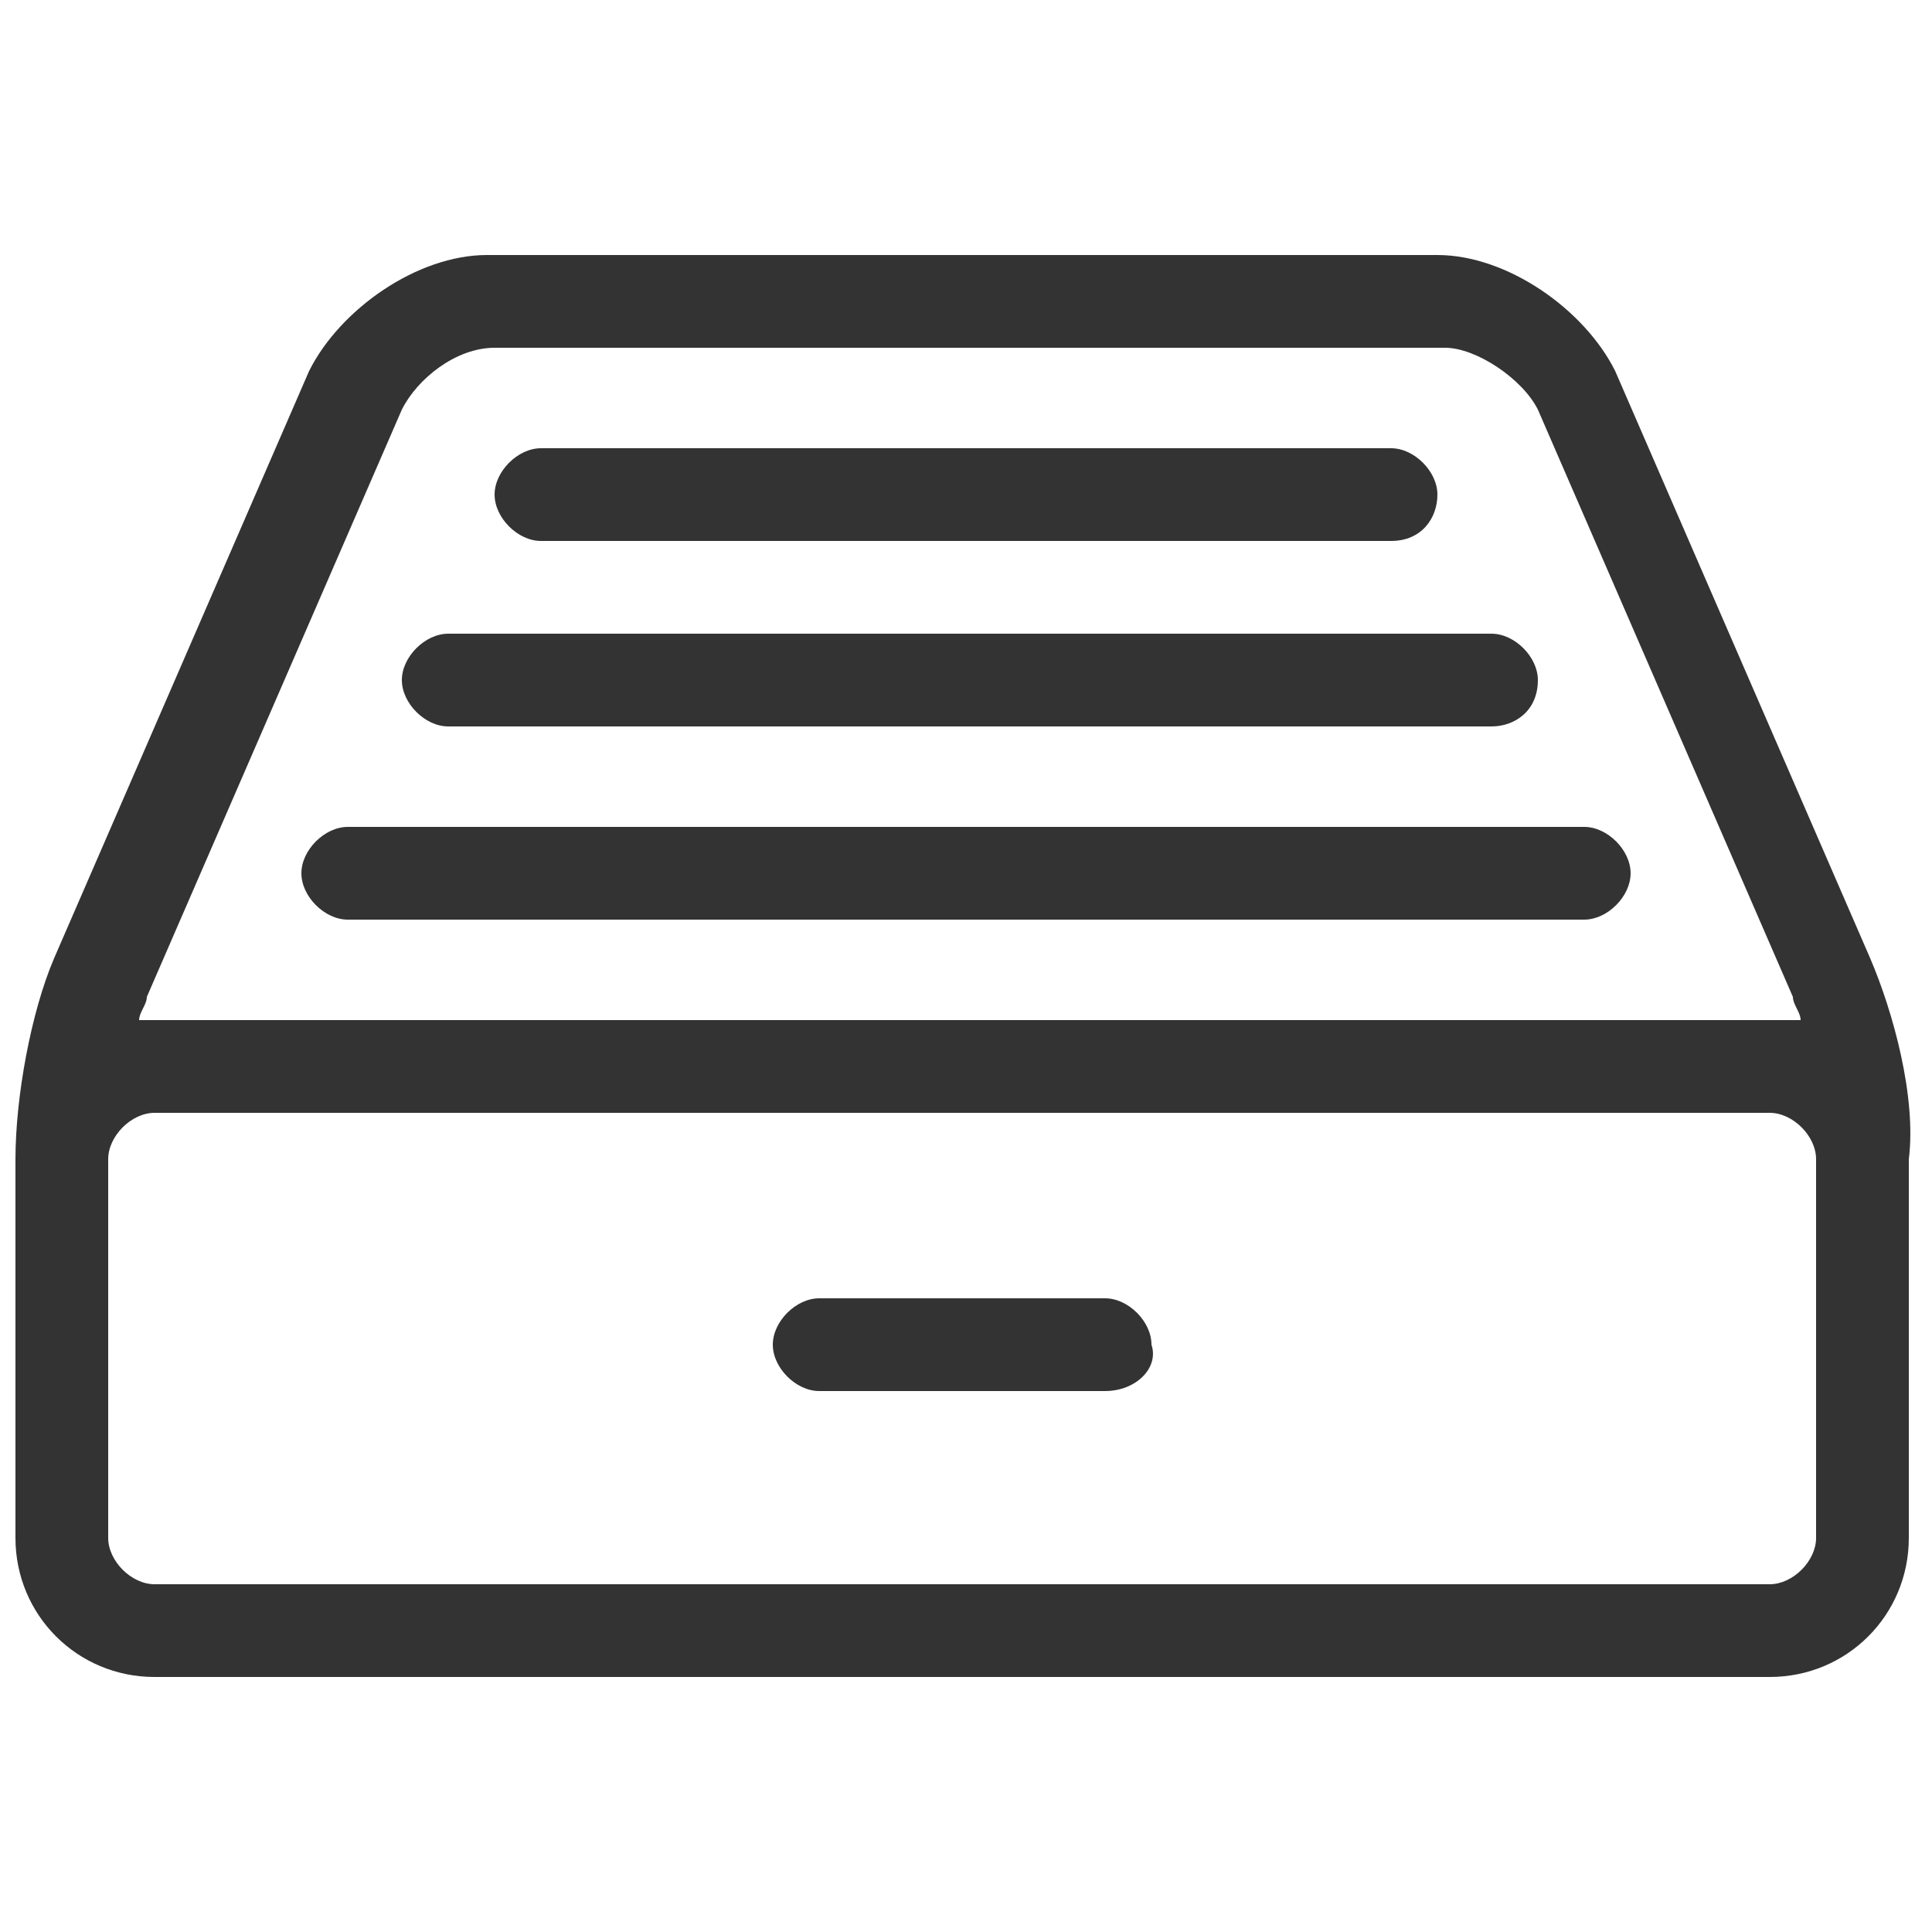
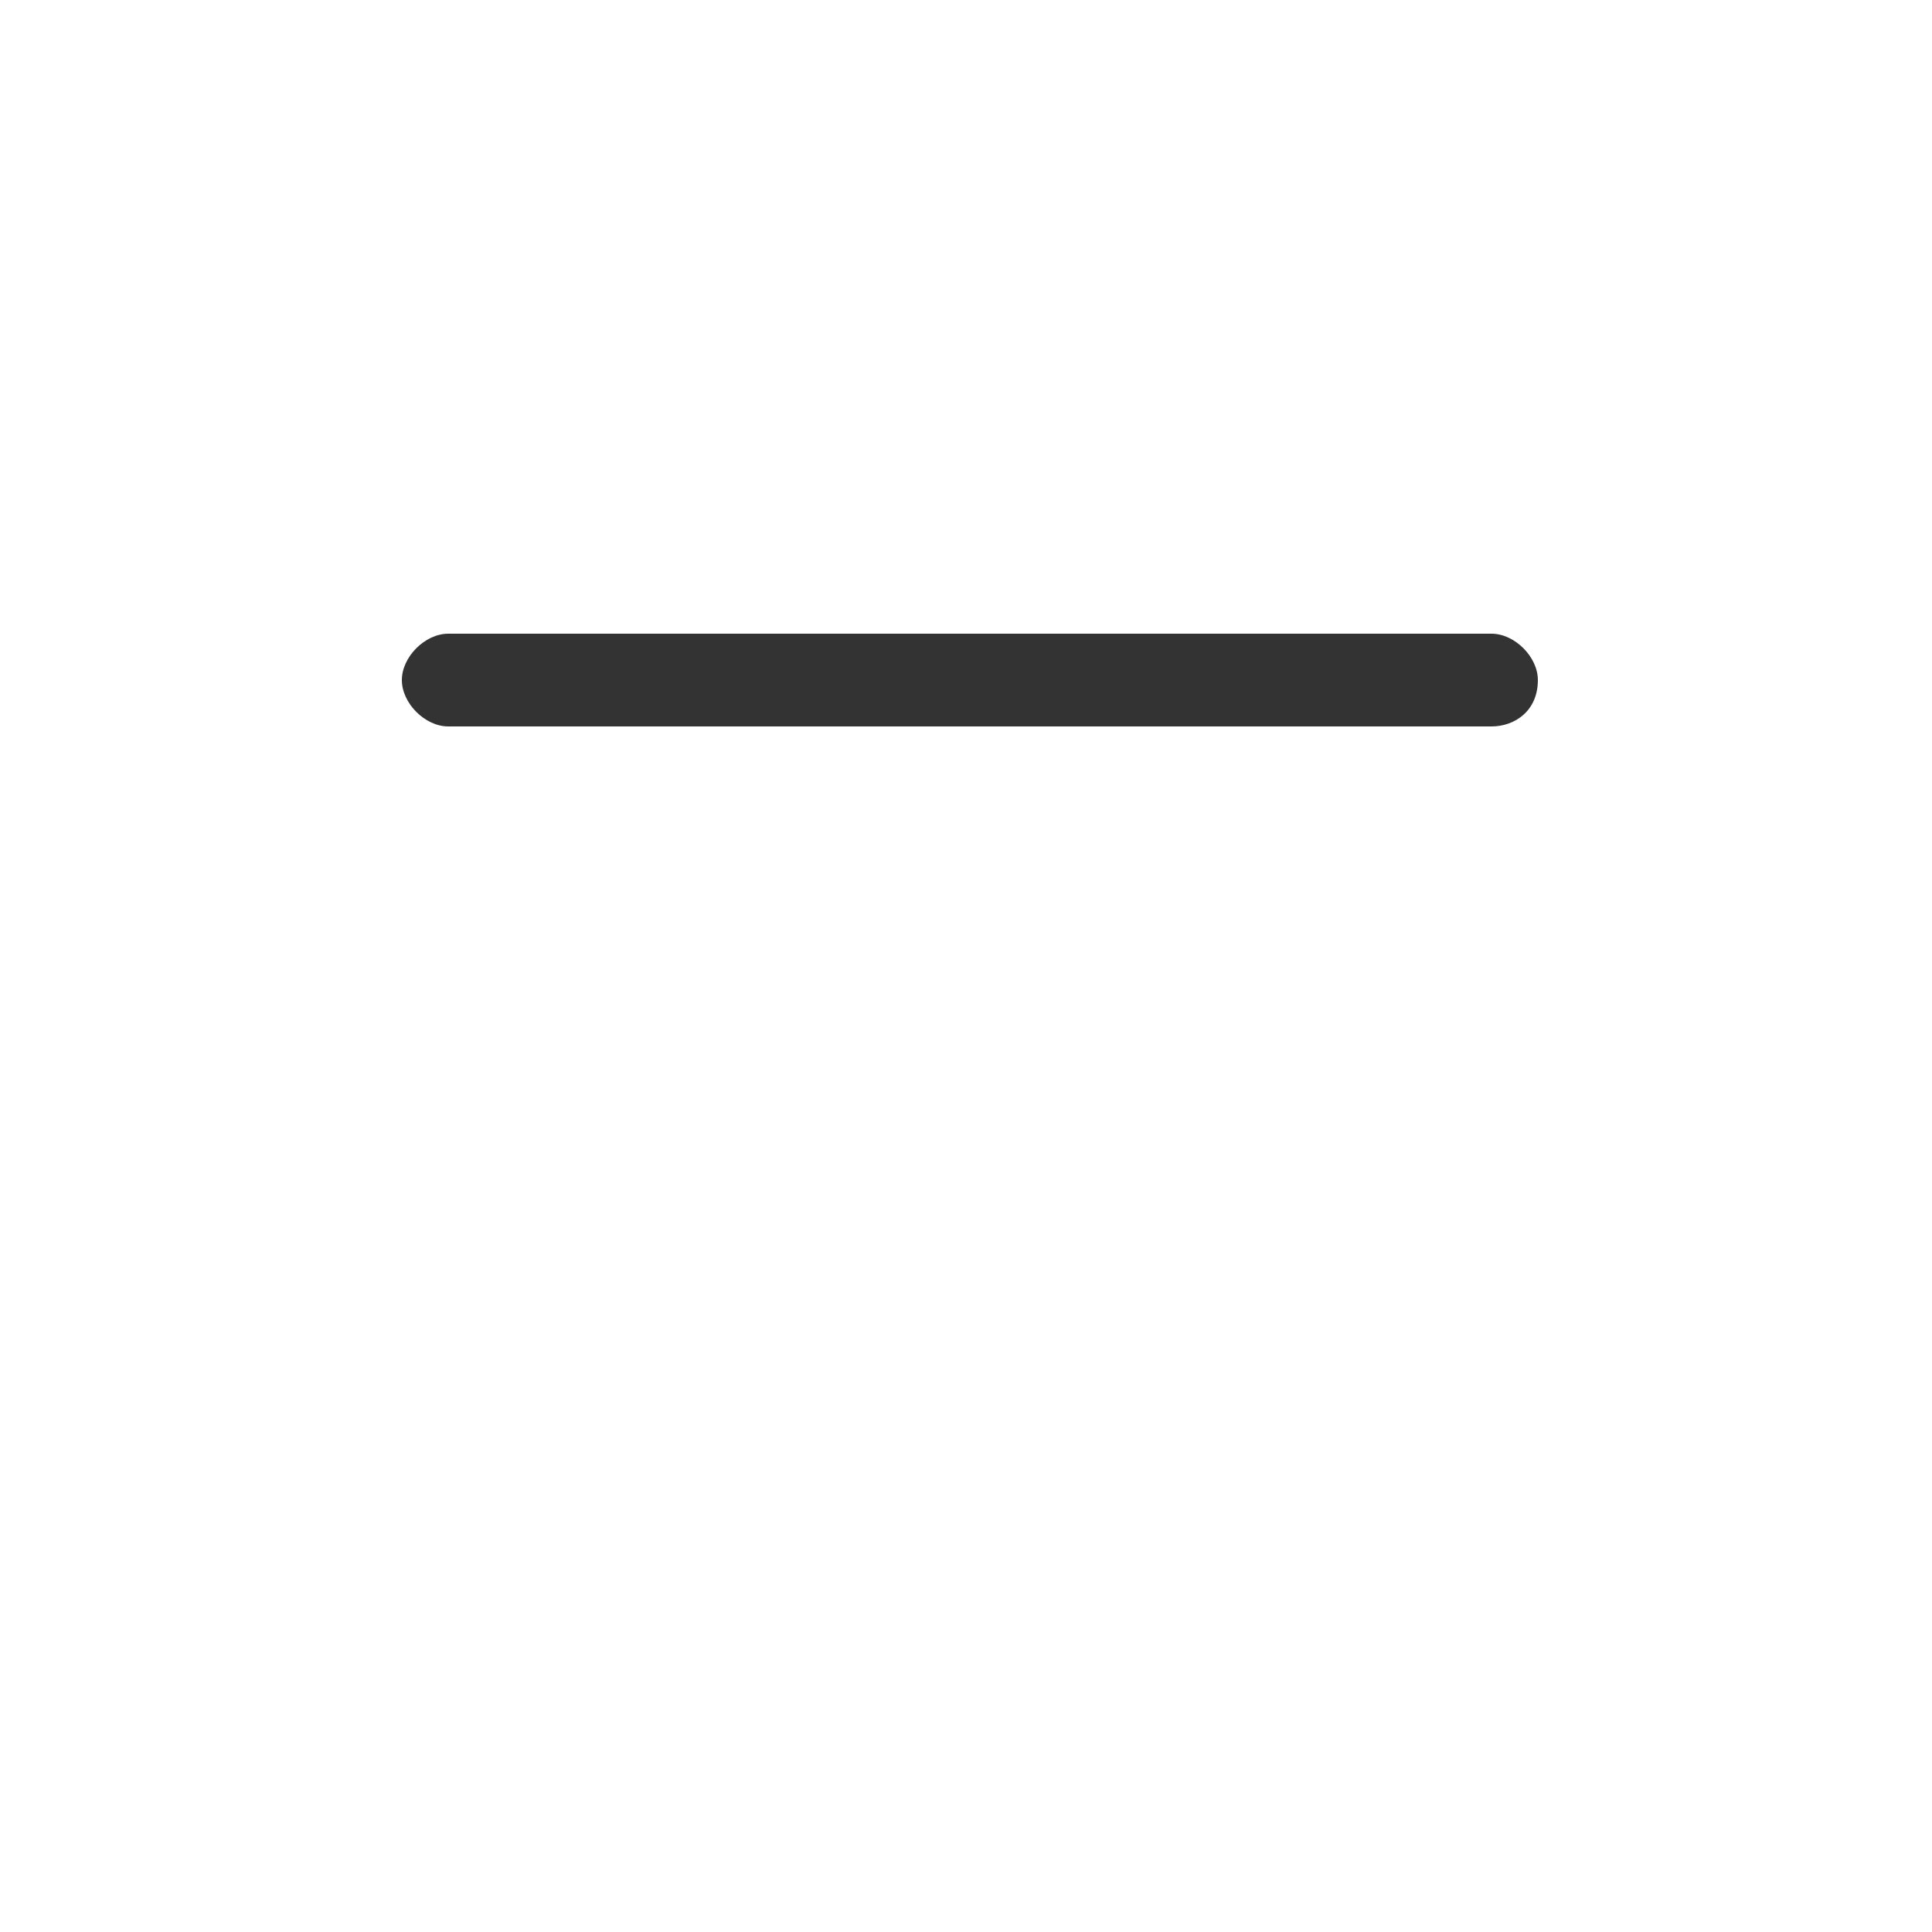
<svg xmlns="http://www.w3.org/2000/svg" version="1.1" id="Layer_1" x="0px" y="0px" viewBox="0 0 25 25" style="enable-background:new 0 0 25 25;" xml:space="preserve">
  <style type="text/css">
	.st0{fill:#333333;}
</style>
  <g transform="translate(240 440)">
-     <path class="st0" d="M-225.7-422h-3.7c-0.3,0-0.6-0.3-0.6-0.6c0-0.3,0.3-0.6,0.6-0.6h3.7c0.3,0,0.6,0.3,0.6,0.6   C-225-422.3-225.3-422-225.7-422z" />
-     <path class="st0" d="M-215.8-427.6l-3.3-7.6c-0.4-0.8-1.4-1.5-2.3-1.5h-12.3c-0.9,0-1.9,0.7-2.3,1.5l-3.3,7.6   c-0.3,0.7-0.5,1.8-0.5,2.6v4.9c0,1,0.8,1.8,1.8,1.8h20.9c1,0,1.8-0.8,1.8-1.8v-4.9C-215.2-425.8-215.5-426.9-215.8-427.6z    M-234.8-434.7c0.2-0.4,0.7-0.8,1.2-0.8h12.3c0.4,0,1,0.4,1.2,0.8l3.3,7.6c0,0.1,0.1,0.2,0.1,0.3c-0.1,0-0.2,0-0.3,0h-20.9   c-0.1,0-0.2,0-0.3,0c0-0.1,0.1-0.2,0.1-0.3L-234.8-434.7z M-216.5-420.1c0,0.3-0.3,0.6-0.6,0.6h-20.9c-0.3,0-0.6-0.3-0.6-0.6v-4.9   c0-0.3,0.3-0.6,0.6-0.6h20.9c0.3,0,0.6,0.3,0.6,0.6V-420.1z" />
-     <path class="st0" d="M-219.5-428.1h-16c-0.3,0-0.6-0.3-0.6-0.6c0-0.3,0.3-0.6,0.6-0.6h16c0.3,0,0.6,0.3,0.6,0.6   C-218.9-428.4-219.2-428.1-219.5-428.1z" />
    <path class="st0" d="M-220.7-430.6h-13.5c-0.3,0-0.6-0.3-0.6-0.6c0-0.3,0.3-0.6,0.6-0.6h13.5c0.3,0,0.6,0.3,0.6,0.6   C-220.1-430.8-220.4-430.6-220.7-430.6z" />
-     <path class="st0" d="M-222-433h-11c-0.3,0-0.6-0.3-0.6-0.6c0-0.3,0.3-0.6,0.6-0.6h11c0.3,0,0.6,0.3,0.6,0.6   C-221.4-433.3-221.6-433-222-433z" />
  </g>
</svg>